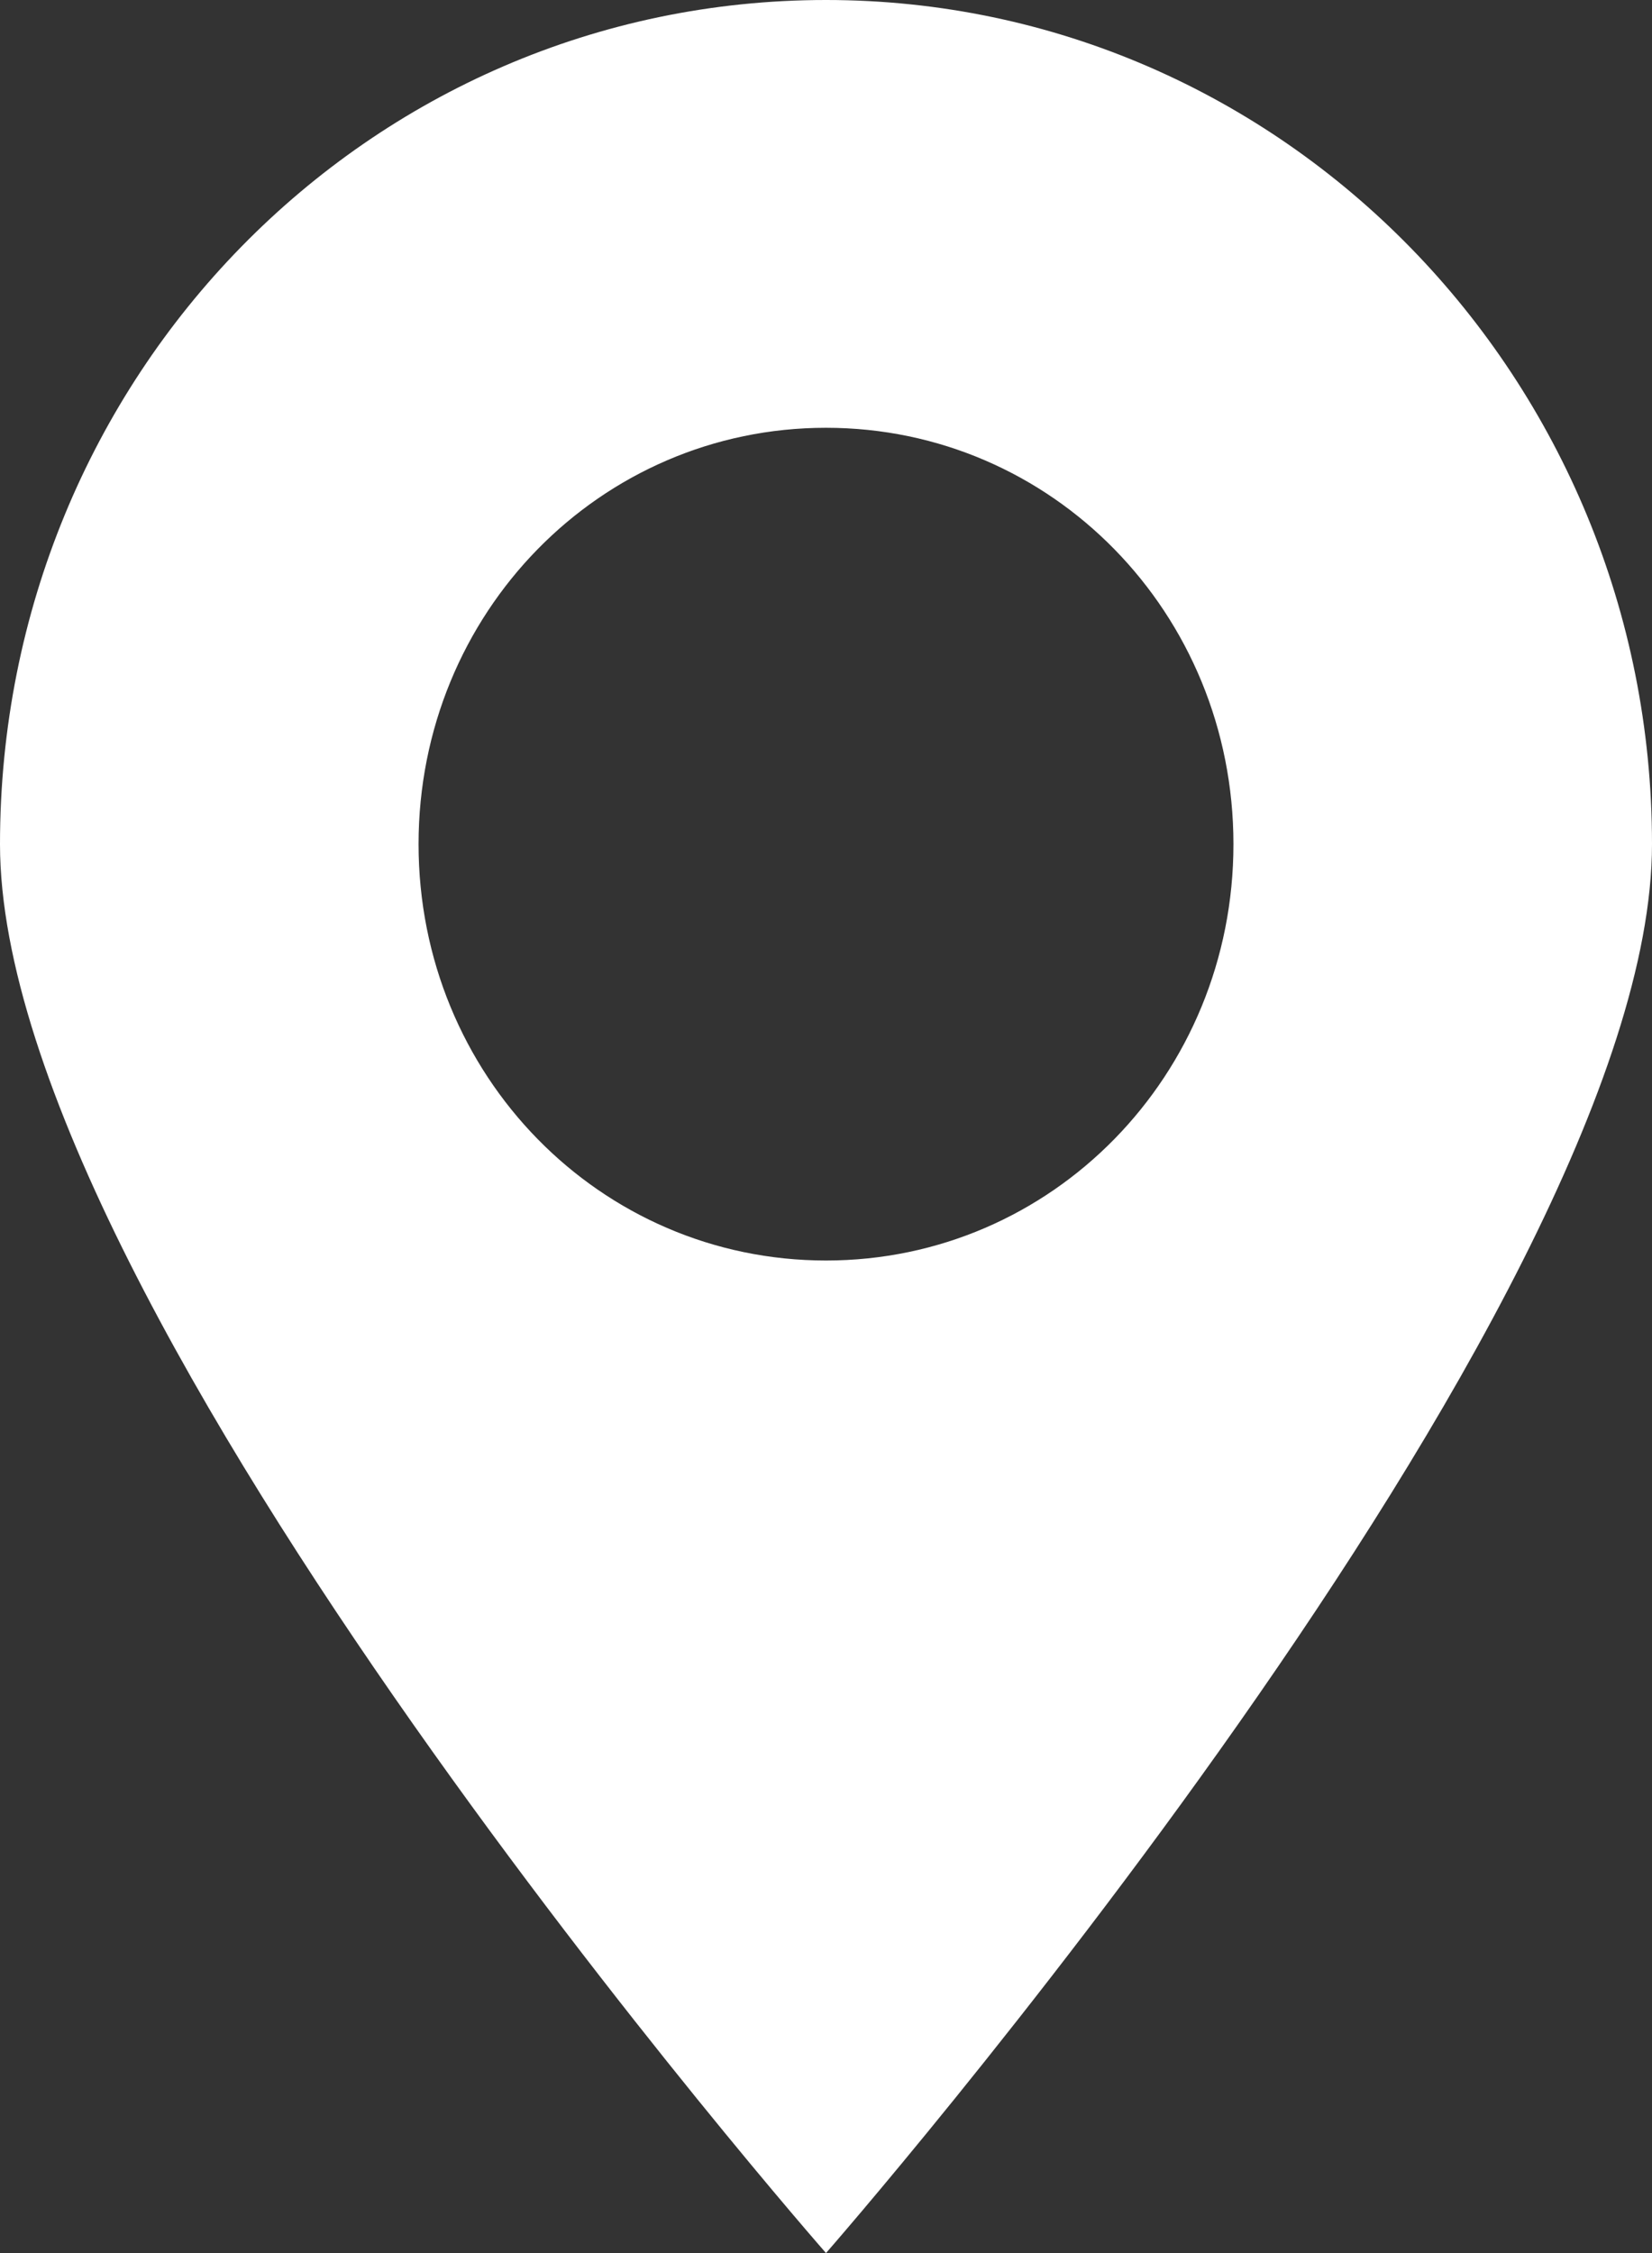
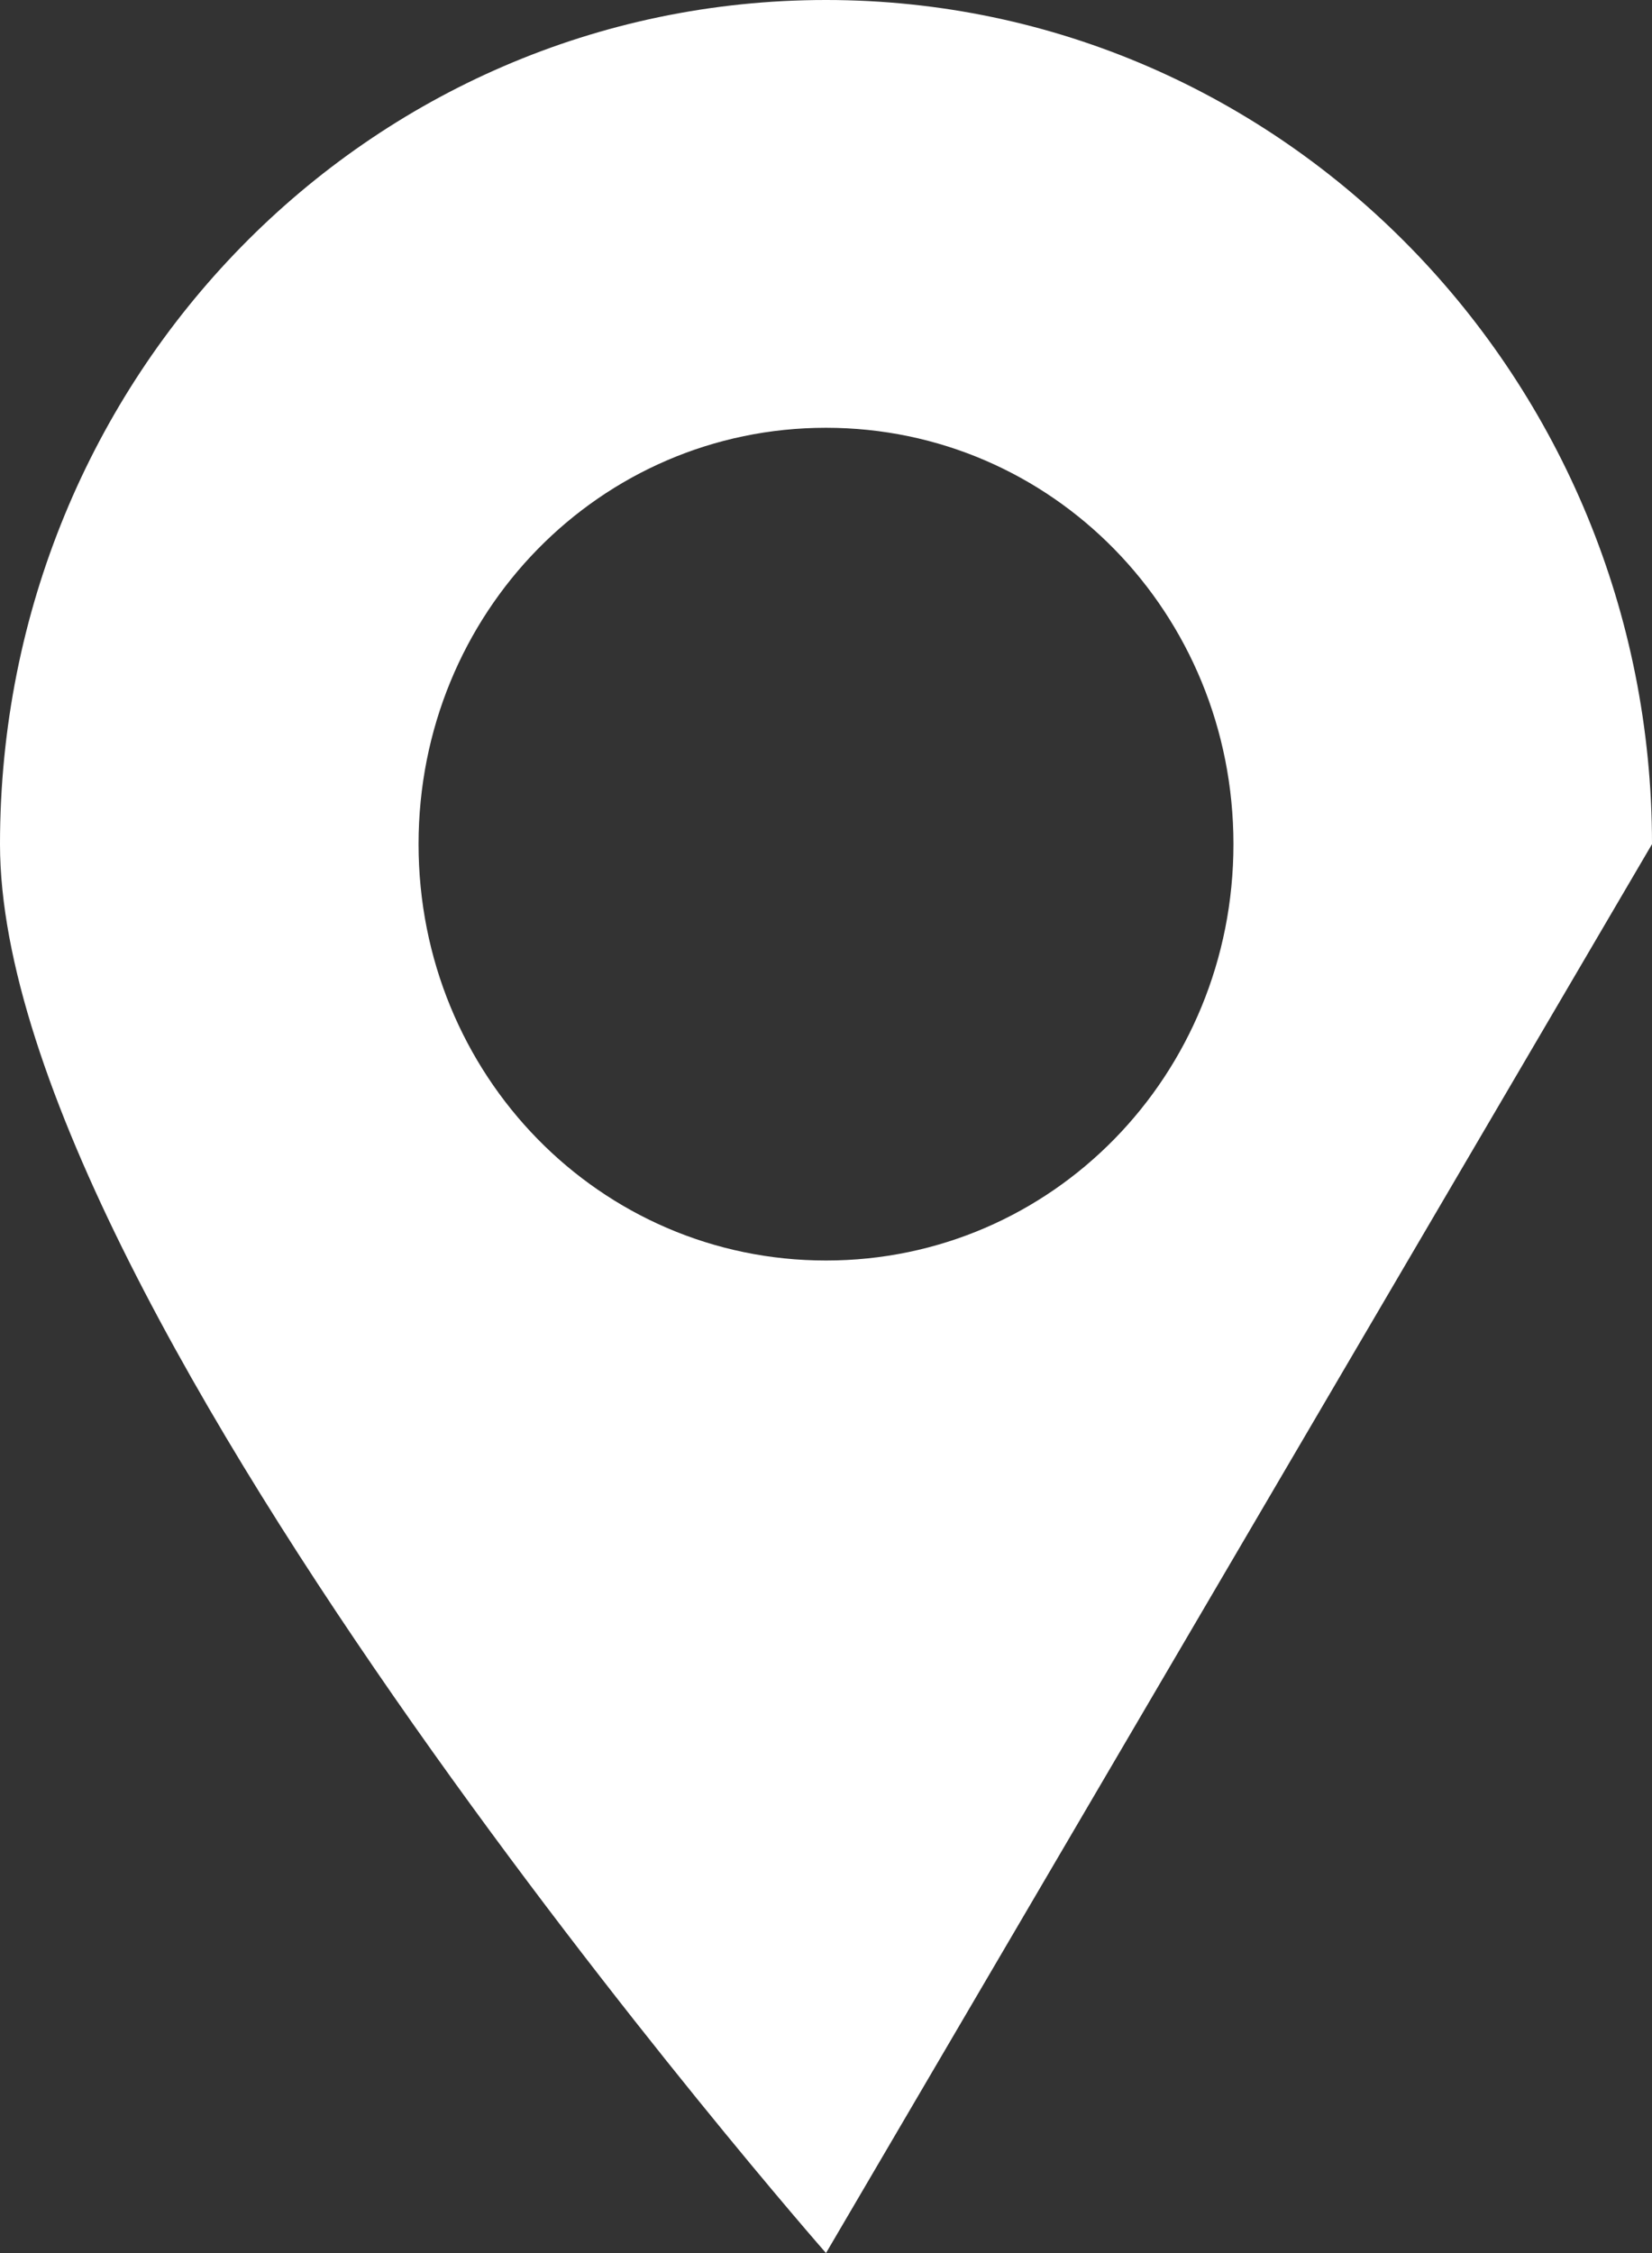
<svg xmlns="http://www.w3.org/2000/svg" width="11px" height="15px" viewBox="0 0 11 15" version="1.1">
  <rect x="0" y="0" width="11" height="15" fill="#333333" stroke="none" />
  <title>41B0FFC3-37D6-4FD9-9604-A22B61EAFA71</title>
  <g id="Style-Guide" stroke="none" stroke-width="1" fill="none" fill-rule="evenodd">
    <g id="WM-Style-Guide---Logos-&amp;-Icons" transform="translate(-1080, -600)" fill="#FFFFFF" fill-rule="nonzero">
      <g id="-Icon-/-Find-a-Store" transform="translate(1080, 600)">
-         <path d="M5.5,15 C5.5,15 0,8.734 0,5.62 C0,2.506 2.453,0 5.5,0 C8.547,0 11,2.525 11,5.62 C11,8.715 5.5,15 5.5,15 Z M5.5,2.848 C3.995,2.848 2.787,4.082 2.787,5.62 C2.787,7.158 3.995,8.392 5.5,8.392 C7.005,8.392 8.213,7.158 8.213,5.62 C8.213,4.082 7.005,2.848 5.5,2.848 Z" id="Find-a-Store-Icon" />
+         <path d="M5.5,15 C5.5,15 0,8.734 0,5.62 C0,2.506 2.453,0 5.5,0 C8.547,0 11,2.525 11,5.62 Z M5.5,2.848 C3.995,2.848 2.787,4.082 2.787,5.62 C2.787,7.158 3.995,8.392 5.5,8.392 C7.005,8.392 8.213,7.158 8.213,5.62 C8.213,4.082 7.005,2.848 5.5,2.848 Z" id="Find-a-Store-Icon" />
      </g>
    </g>
  </g>
</svg>